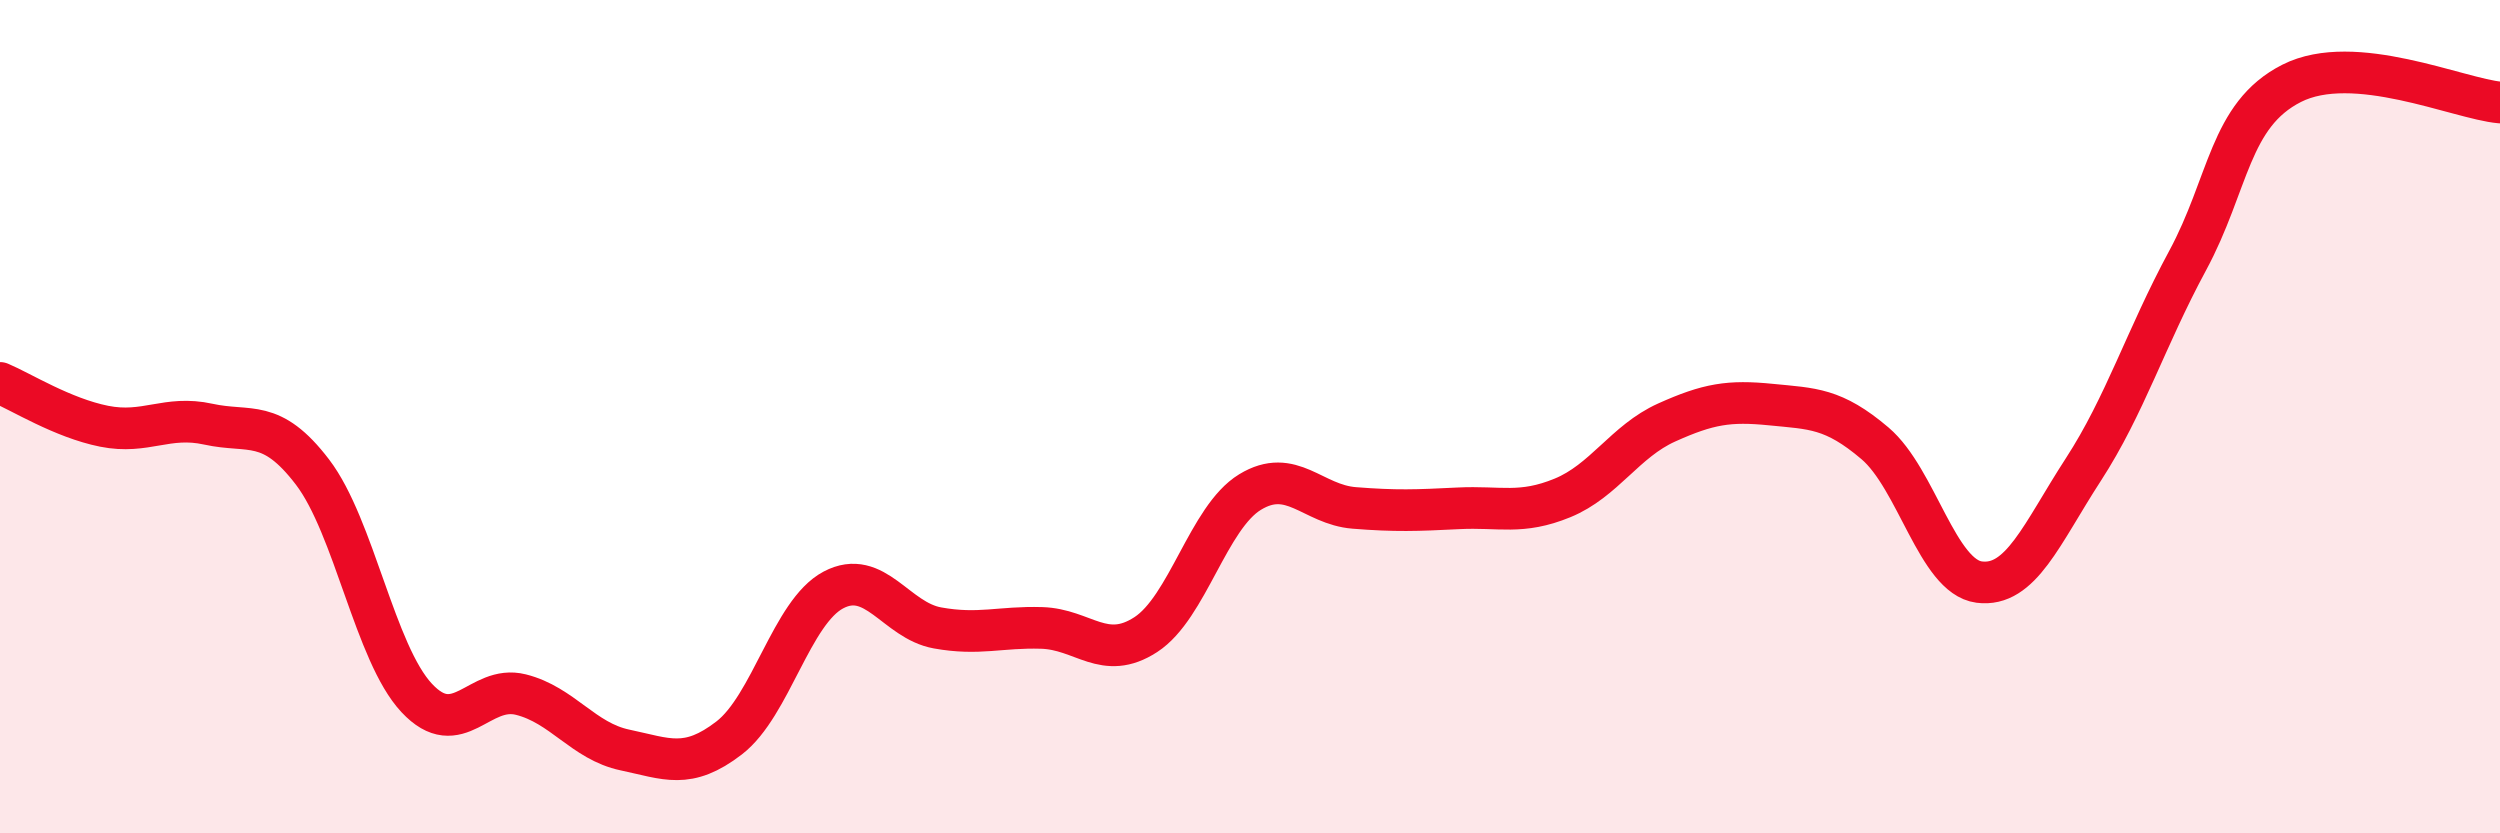
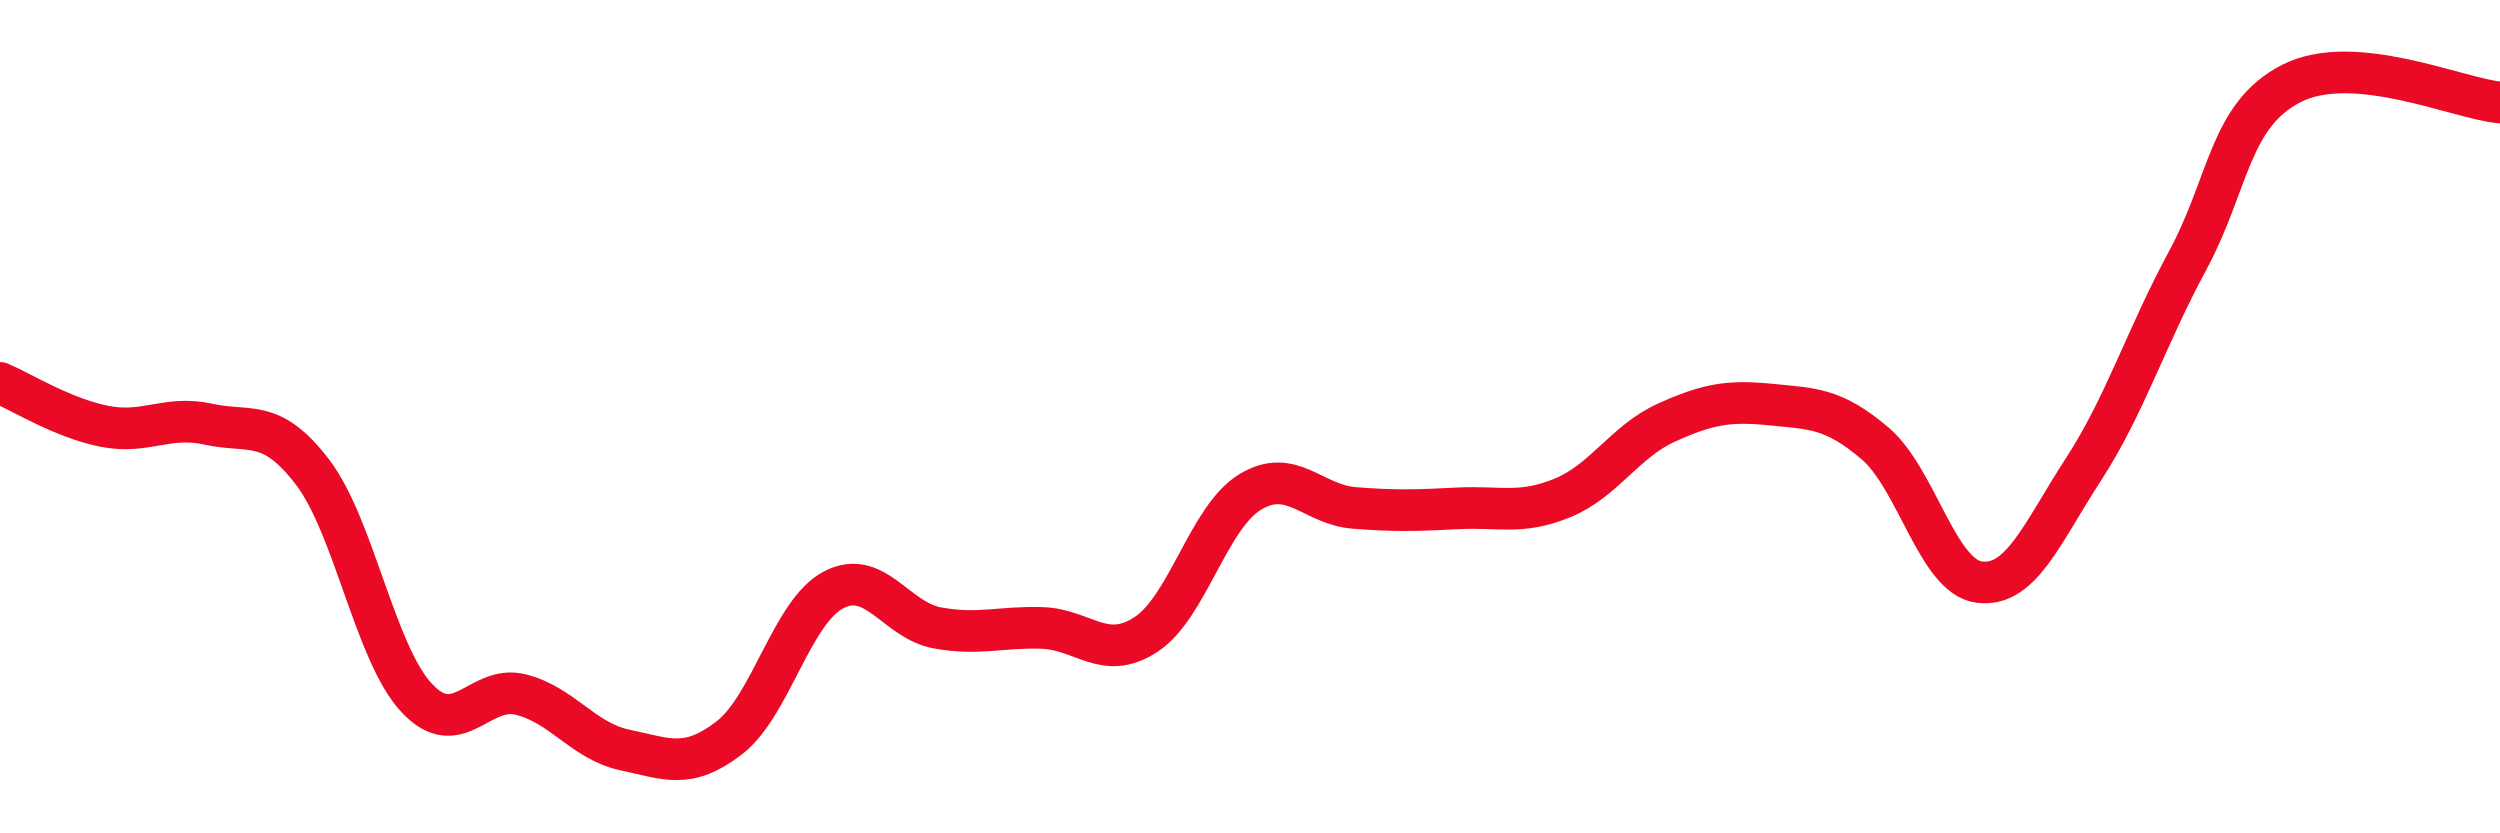
<svg xmlns="http://www.w3.org/2000/svg" width="60" height="20" viewBox="0 0 60 20">
-   <path d="M 0,9.19 C 0.5,9.4 1.5,10.03 2.5,10.23 C 3.5,10.43 4,9.96 5,10.18 C 6,10.4 6.5,10.02 7.5,11.33 C 8.5,12.64 9,15.68 10,16.75 C 11,17.82 11.5,16.42 12.5,16.67 C 13.5,16.92 14,17.79 15,18 C 16,18.21 16.5,18.48 17.5,17.71 C 18.5,16.94 19,14.69 20,14.16 C 21,13.63 21.5,14.89 22.5,15.07 C 23.5,15.25 24,15.04 25,15.07 C 26,15.1 26.5,15.88 27.5,15.23 C 28.5,14.58 29,12.42 30,11.81 C 31,11.2 31.5,12.11 32.5,12.19 C 33.5,12.27 34,12.25 35,12.2 C 36,12.15 36.5,12.36 37.5,11.95 C 38.5,11.54 39,10.59 40,10.14 C 41,9.69 41.5,9.61 42.5,9.71 C 43.5,9.81 44,9.79 45,10.64 C 46,11.49 46.5,13.84 47.5,13.97 C 48.5,14.1 49,12.81 50,11.27 C 51,9.73 51.5,8.11 52.5,6.26 C 53.5,4.41 53.5,2.76 55,2 C 56.5,1.24 59,2.37 60,2.46L60 20L0 20Z" fill="#EB0A25" opacity="0.1" stroke-linecap="round" stroke-linejoin="round" />
  <path d="M 0,9.19 C 0.5,9.4 1.5,10.03 2.5,10.23 C 3.5,10.43 4,9.96 5,10.18 C 6,10.4 6.5,10.02 7.5,11.33 C 8.5,12.64 9,15.68 10,16.75 C 11,17.82 11.5,16.42 12.5,16.67 C 13.5,16.92 14,17.79 15,18 C 16,18.21 16.5,18.48 17.5,17.71 C 18.5,16.94 19,14.69 20,14.16 C 21,13.63 21.5,14.89 22.5,15.07 C 23.5,15.25 24,15.04 25,15.07 C 26,15.1 26.5,15.88 27.5,15.23 C 28.5,14.58 29,12.42 30,11.81 C 31,11.2 31.5,12.11 32.5,12.19 C 33.5,12.27 34,12.25 35,12.2 C 36,12.15 36.5,12.36 37.5,11.95 C 38.5,11.54 39,10.59 40,10.14 C 41,9.69 41.5,9.61 42.5,9.71 C 43.5,9.81 44,9.79 45,10.64 C 46,11.49 46.5,13.84 47.5,13.97 C 48.5,14.1 49,12.81 50,11.27 C 51,9.73 51.5,8.11 52.5,6.26 C 53.5,4.41 53.5,2.76 55,2 C 56.5,1.24 59,2.37 60,2.46" stroke="#EB0A25" stroke-width="1" fill="none" stroke-linecap="round" stroke-linejoin="round" />
</svg>